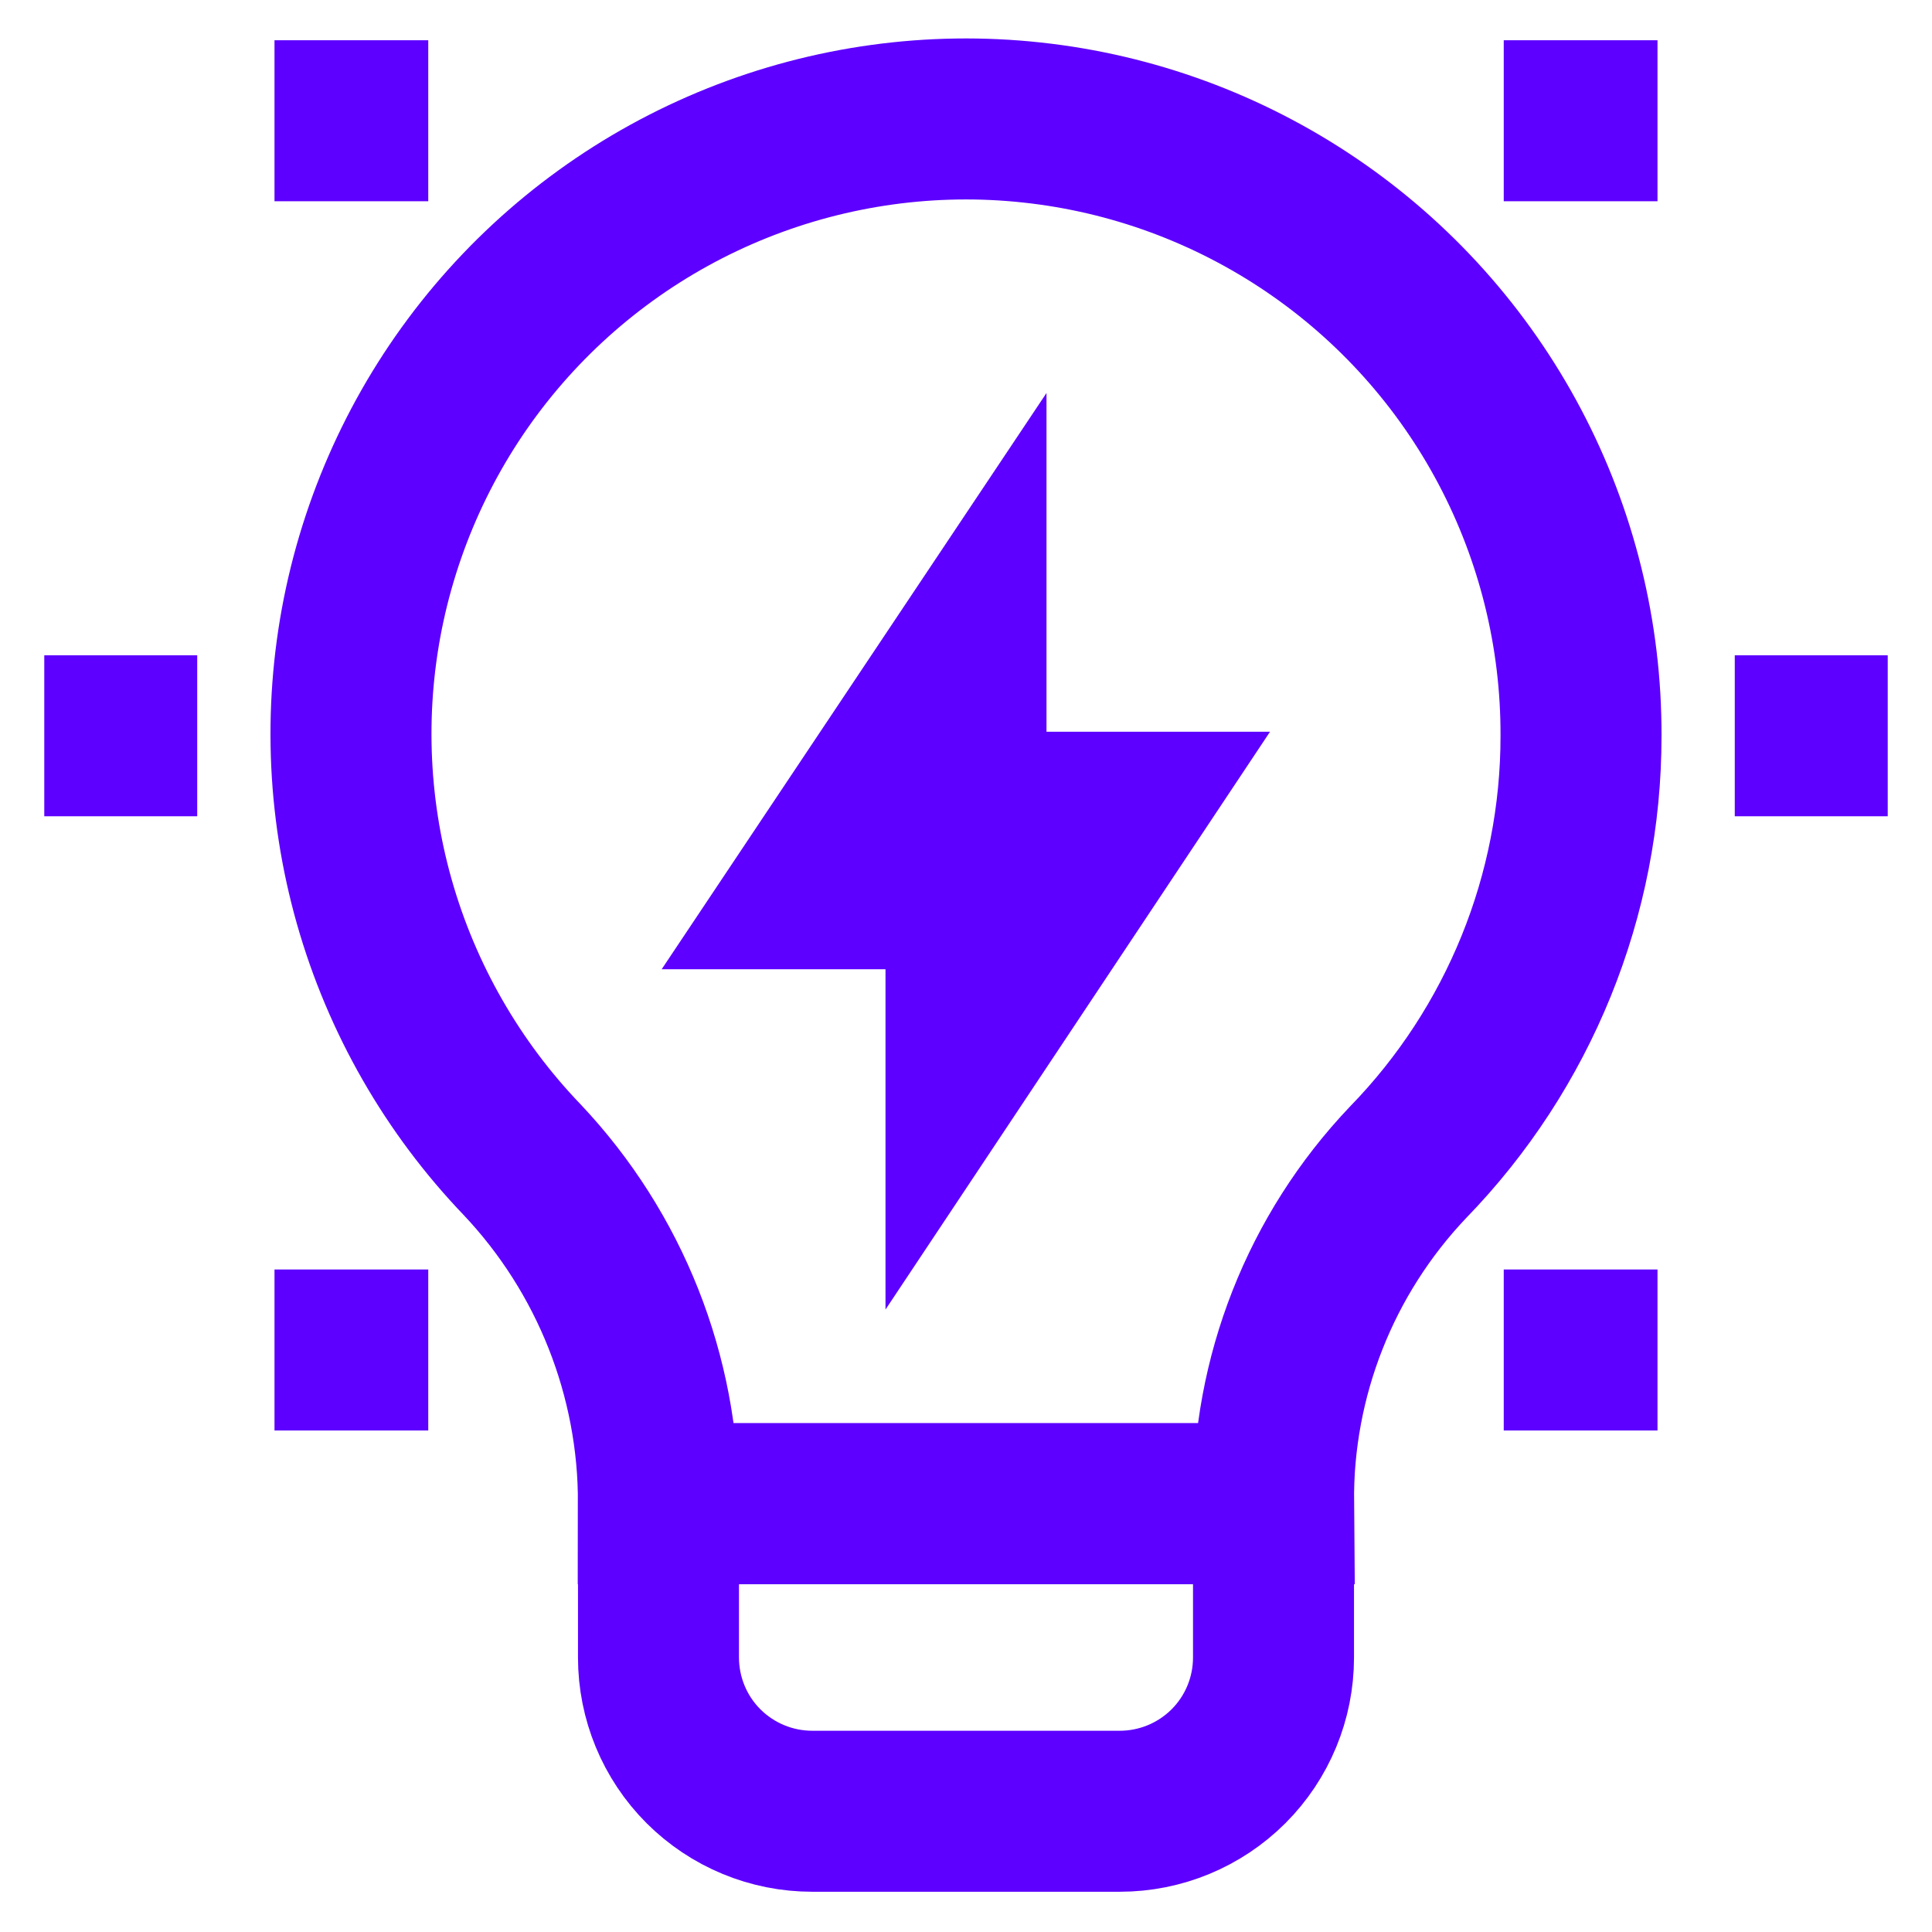
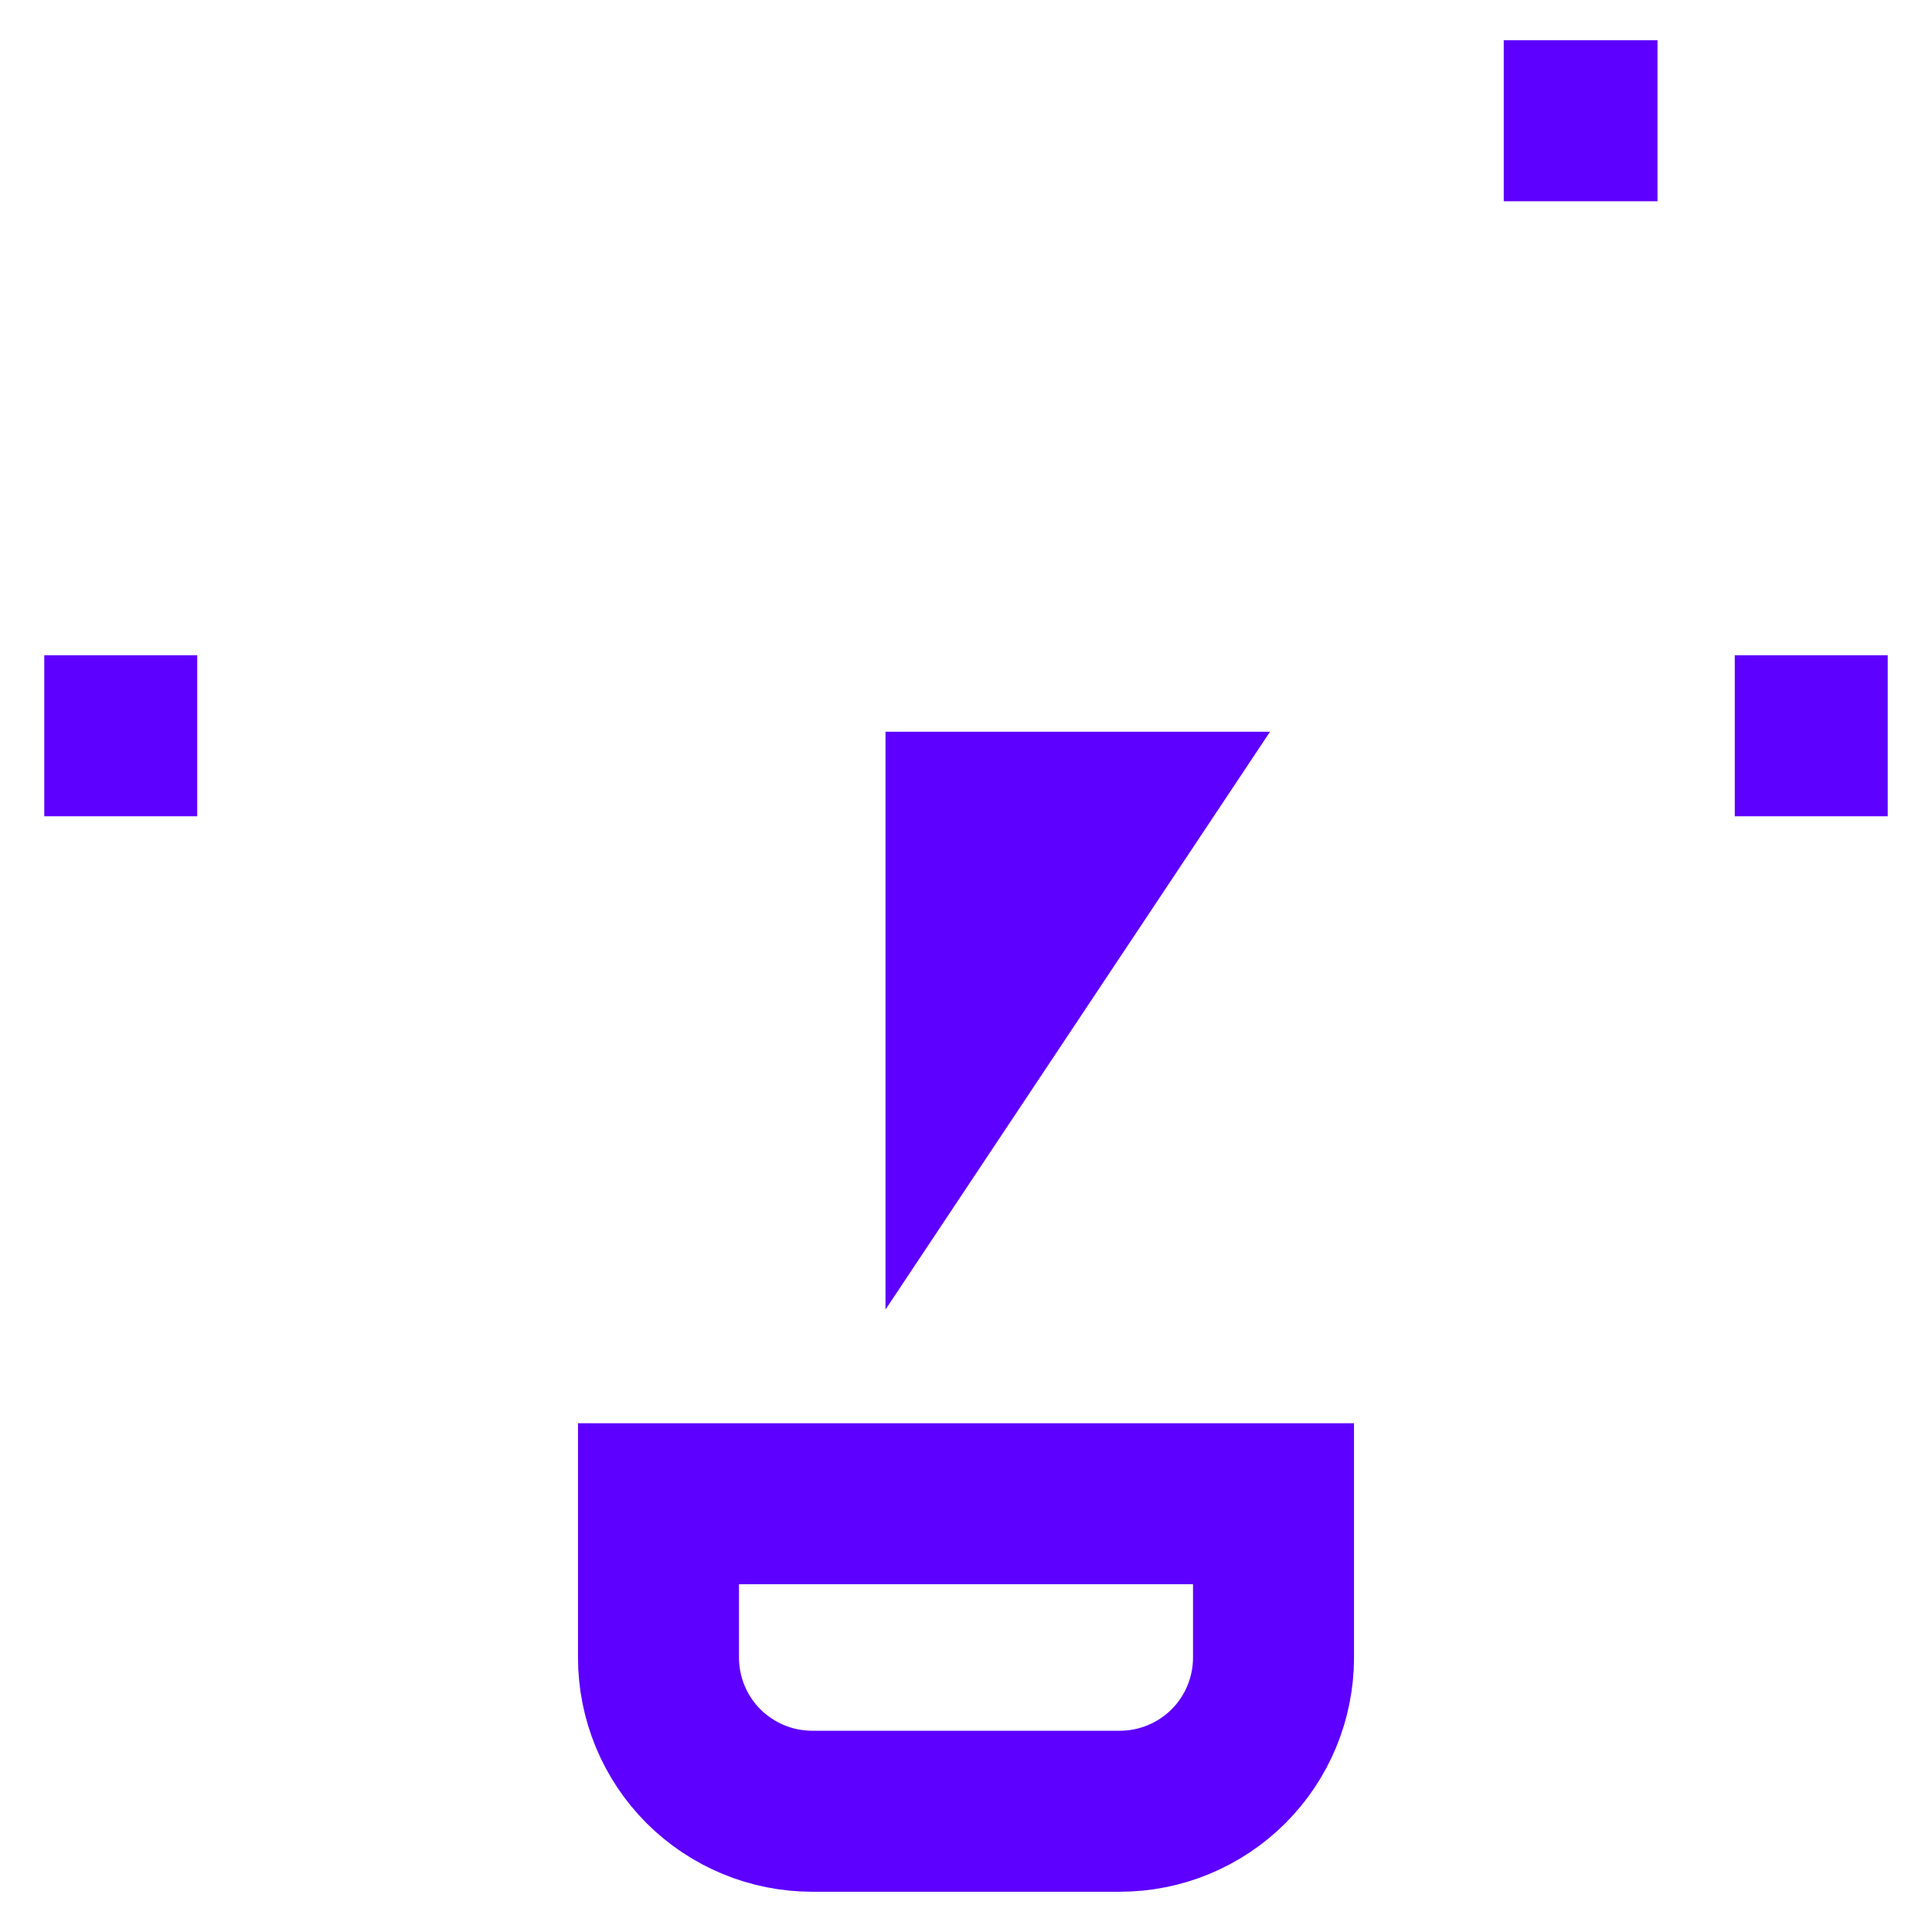
<svg xmlns="http://www.w3.org/2000/svg" width="24" height="24" viewBox="0 0 24 24" fill="none">
  <g clip-path="url(#clip0_5230_16761)">
-     <path d="M19.64 9.14C19.644 7.889 19.34 6.656 18.756 5.55C18.172 4.444 17.325 3.498 16.29 2.796C15.255 2.094 14.064 1.656 12.82 1.522C11.577 1.387 10.319 1.561 9.158 2.026C7.997 2.491 6.968 3.234 6.161 4.19C5.354 5.146 4.795 6.286 4.531 7.509C4.268 8.731 4.309 10 4.65 11.203C4.992 12.407 5.624 13.508 6.49 14.41C7.579 15.565 8.184 17.093 8.18 18.68H15.82C15.805 17.103 16.404 15.583 17.49 14.44C18.87 13.021 19.642 11.119 19.64 9.14Z" stroke="#5D00FF" stroke-width="2" stroke-miterlimit="10" />
-     <path d="M12 8.18L10.09 11.04H12V8.18Z" stroke="#5D00FF" stroke-width="2" stroke-miterlimit="10" />
    <path d="M12 12.96L13.91 10.09H12V12.96Z" stroke="#5D00FF" stroke-width="2" stroke-miterlimit="10" />
    <path d="M8.18 18.68H15.82V20.59C15.82 21.097 15.619 21.583 15.261 21.941C14.902 22.299 14.417 22.5 13.91 22.5H10.09C9.583 22.5 9.098 22.299 8.739 21.941C8.381 21.583 8.18 21.097 8.18 20.59V18.68Z" stroke="#5D00FF" stroke-width="2" stroke-miterlimit="10" />
    <path d="M0.55 9.14H2.45" stroke="#5D00FF" stroke-width="2" stroke-miterlimit="10" />
-     <path d="M3.41 1.5H5.32" stroke="#5D00FF" stroke-width="2" stroke-miterlimit="10" />
-     <path d="M3.41 16.77H5.32" stroke="#5D00FF" stroke-width="2" stroke-miterlimit="10" />
    <path d="M23.45 9.14H21.55" stroke="#5D00FF" stroke-width="2" stroke-miterlimit="10" />
-     <path d="M20.59 16.77H18.68" stroke="#5D00FF" stroke-width="2" stroke-miterlimit="10" />
    <path d="M20.59 1.5H18.68" stroke="#5D00FF" stroke-width="2" stroke-miterlimit="10" />
  </g>
  <defs>
    <clipPath id="clip0_5230_16761">
      <rect width="24" height="24" fill="white" />
    </clipPath>
  </defs>
</svg>